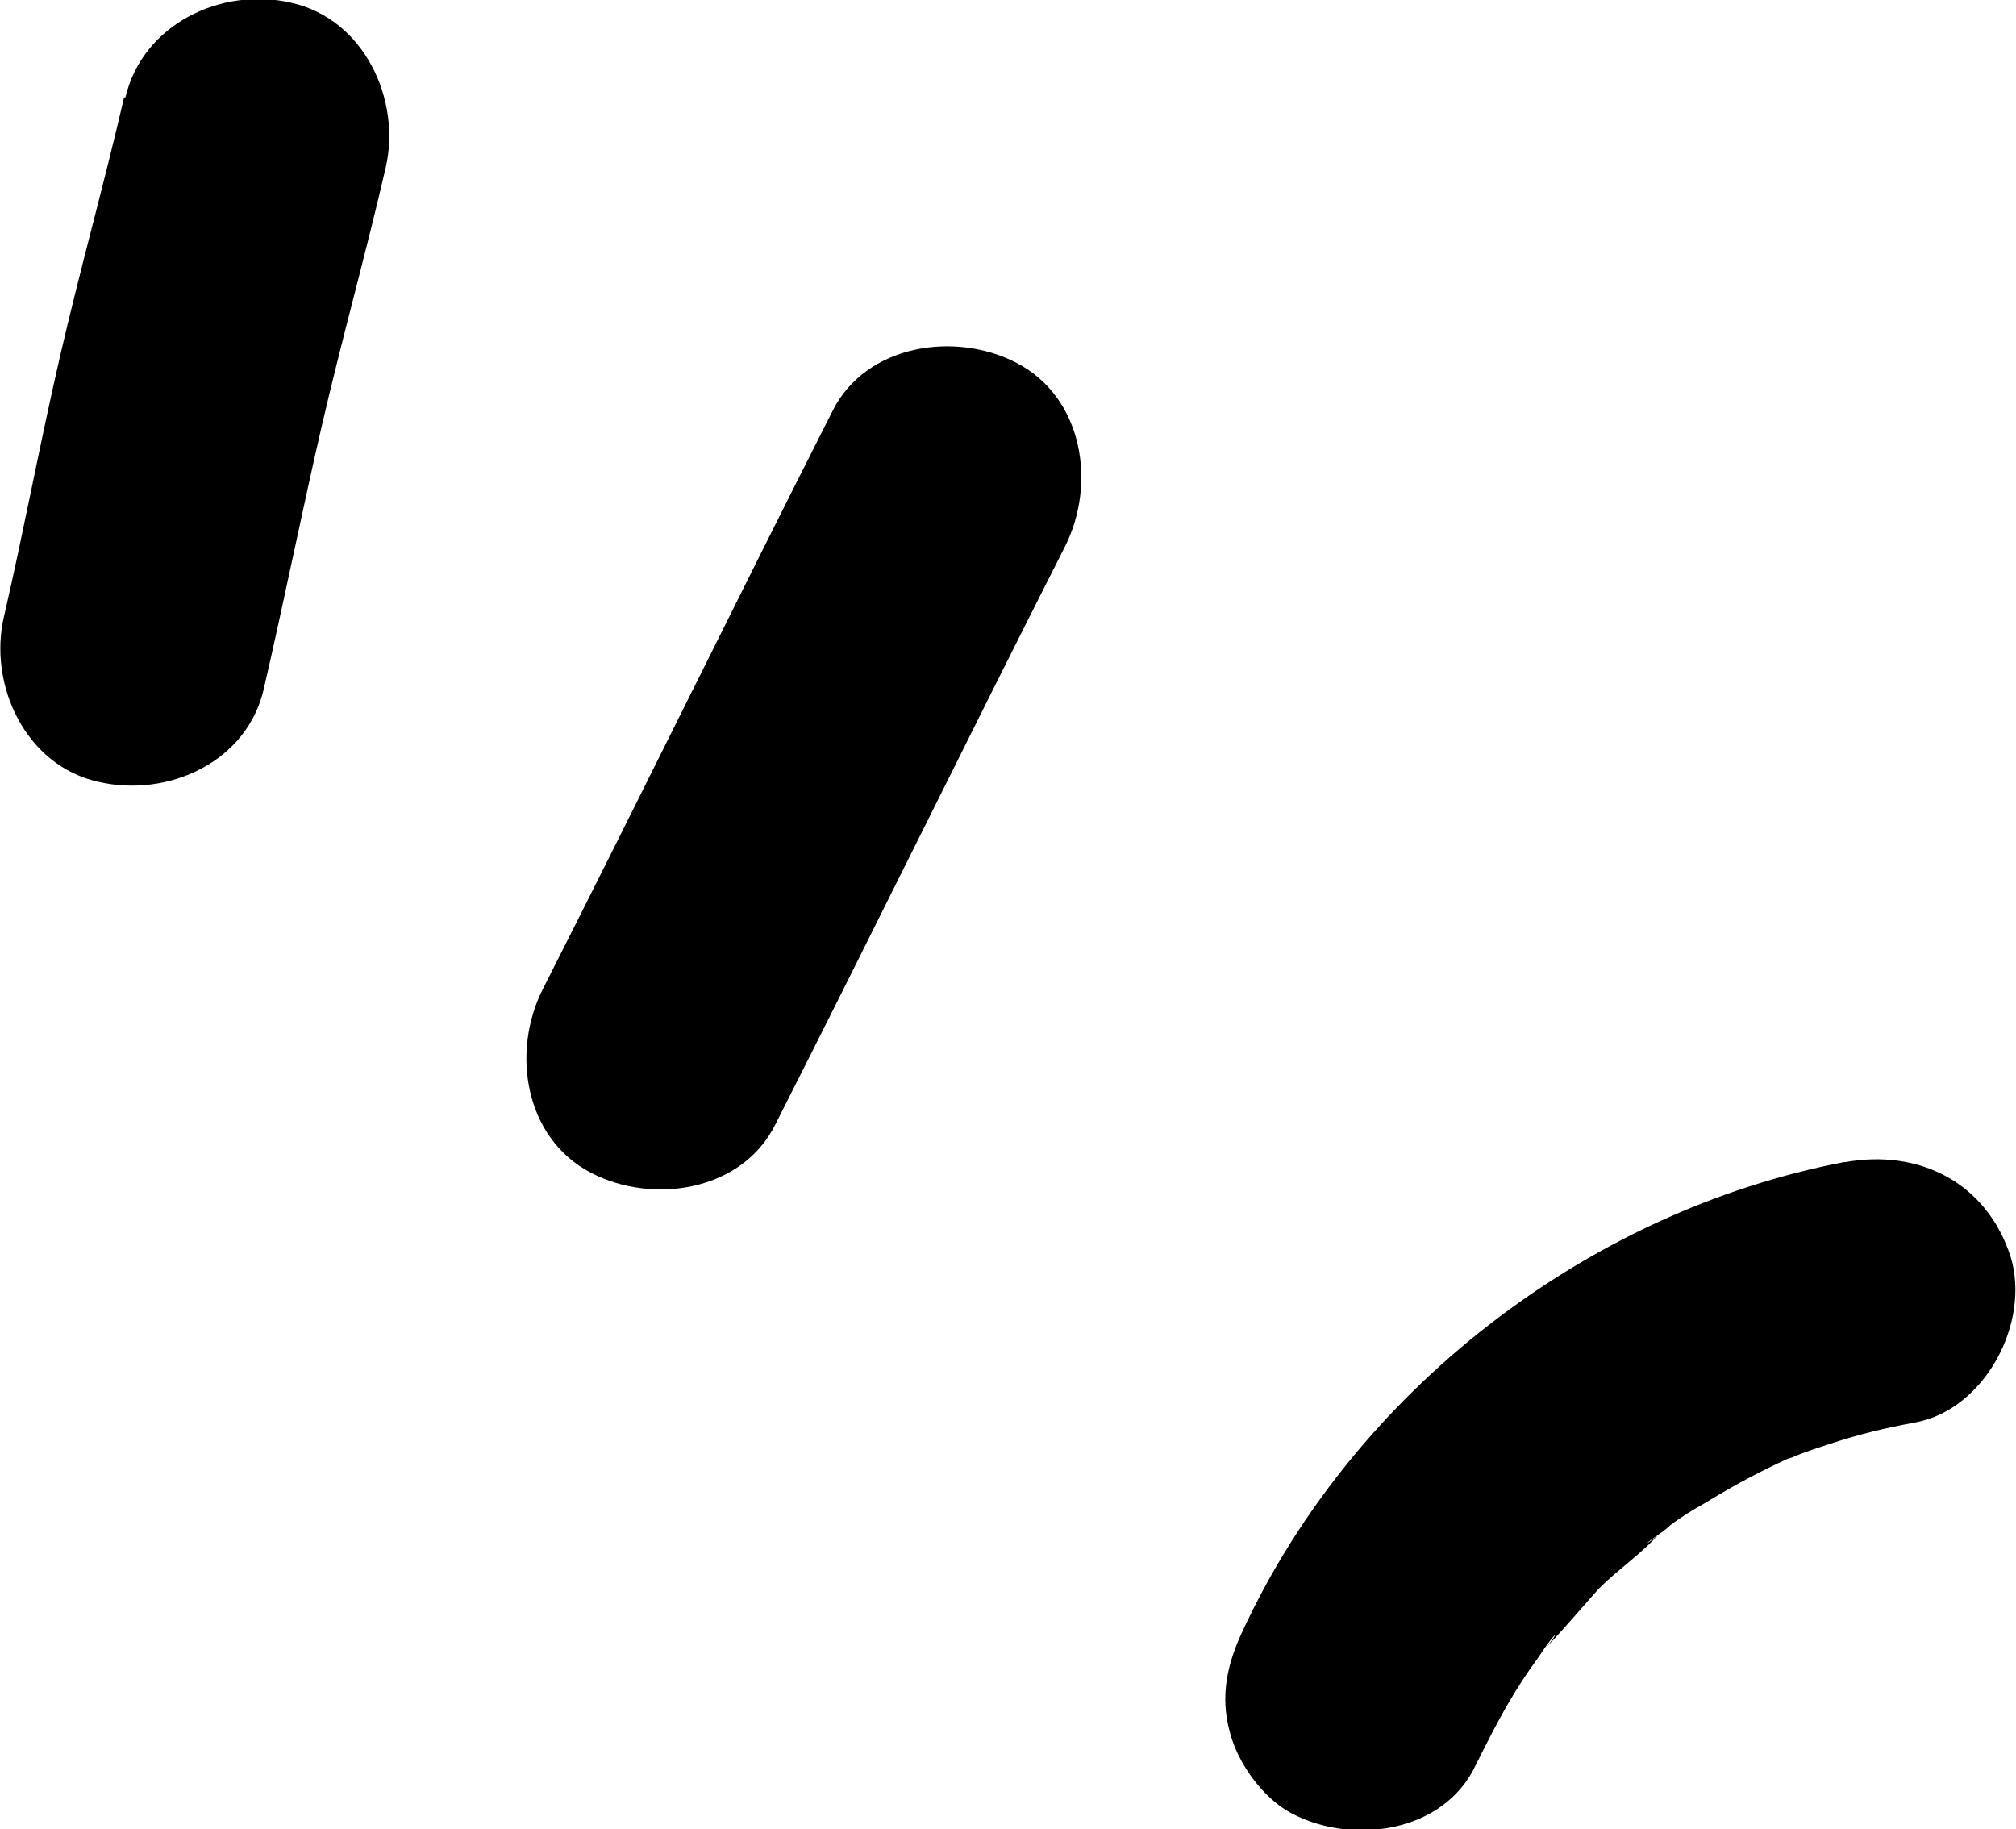
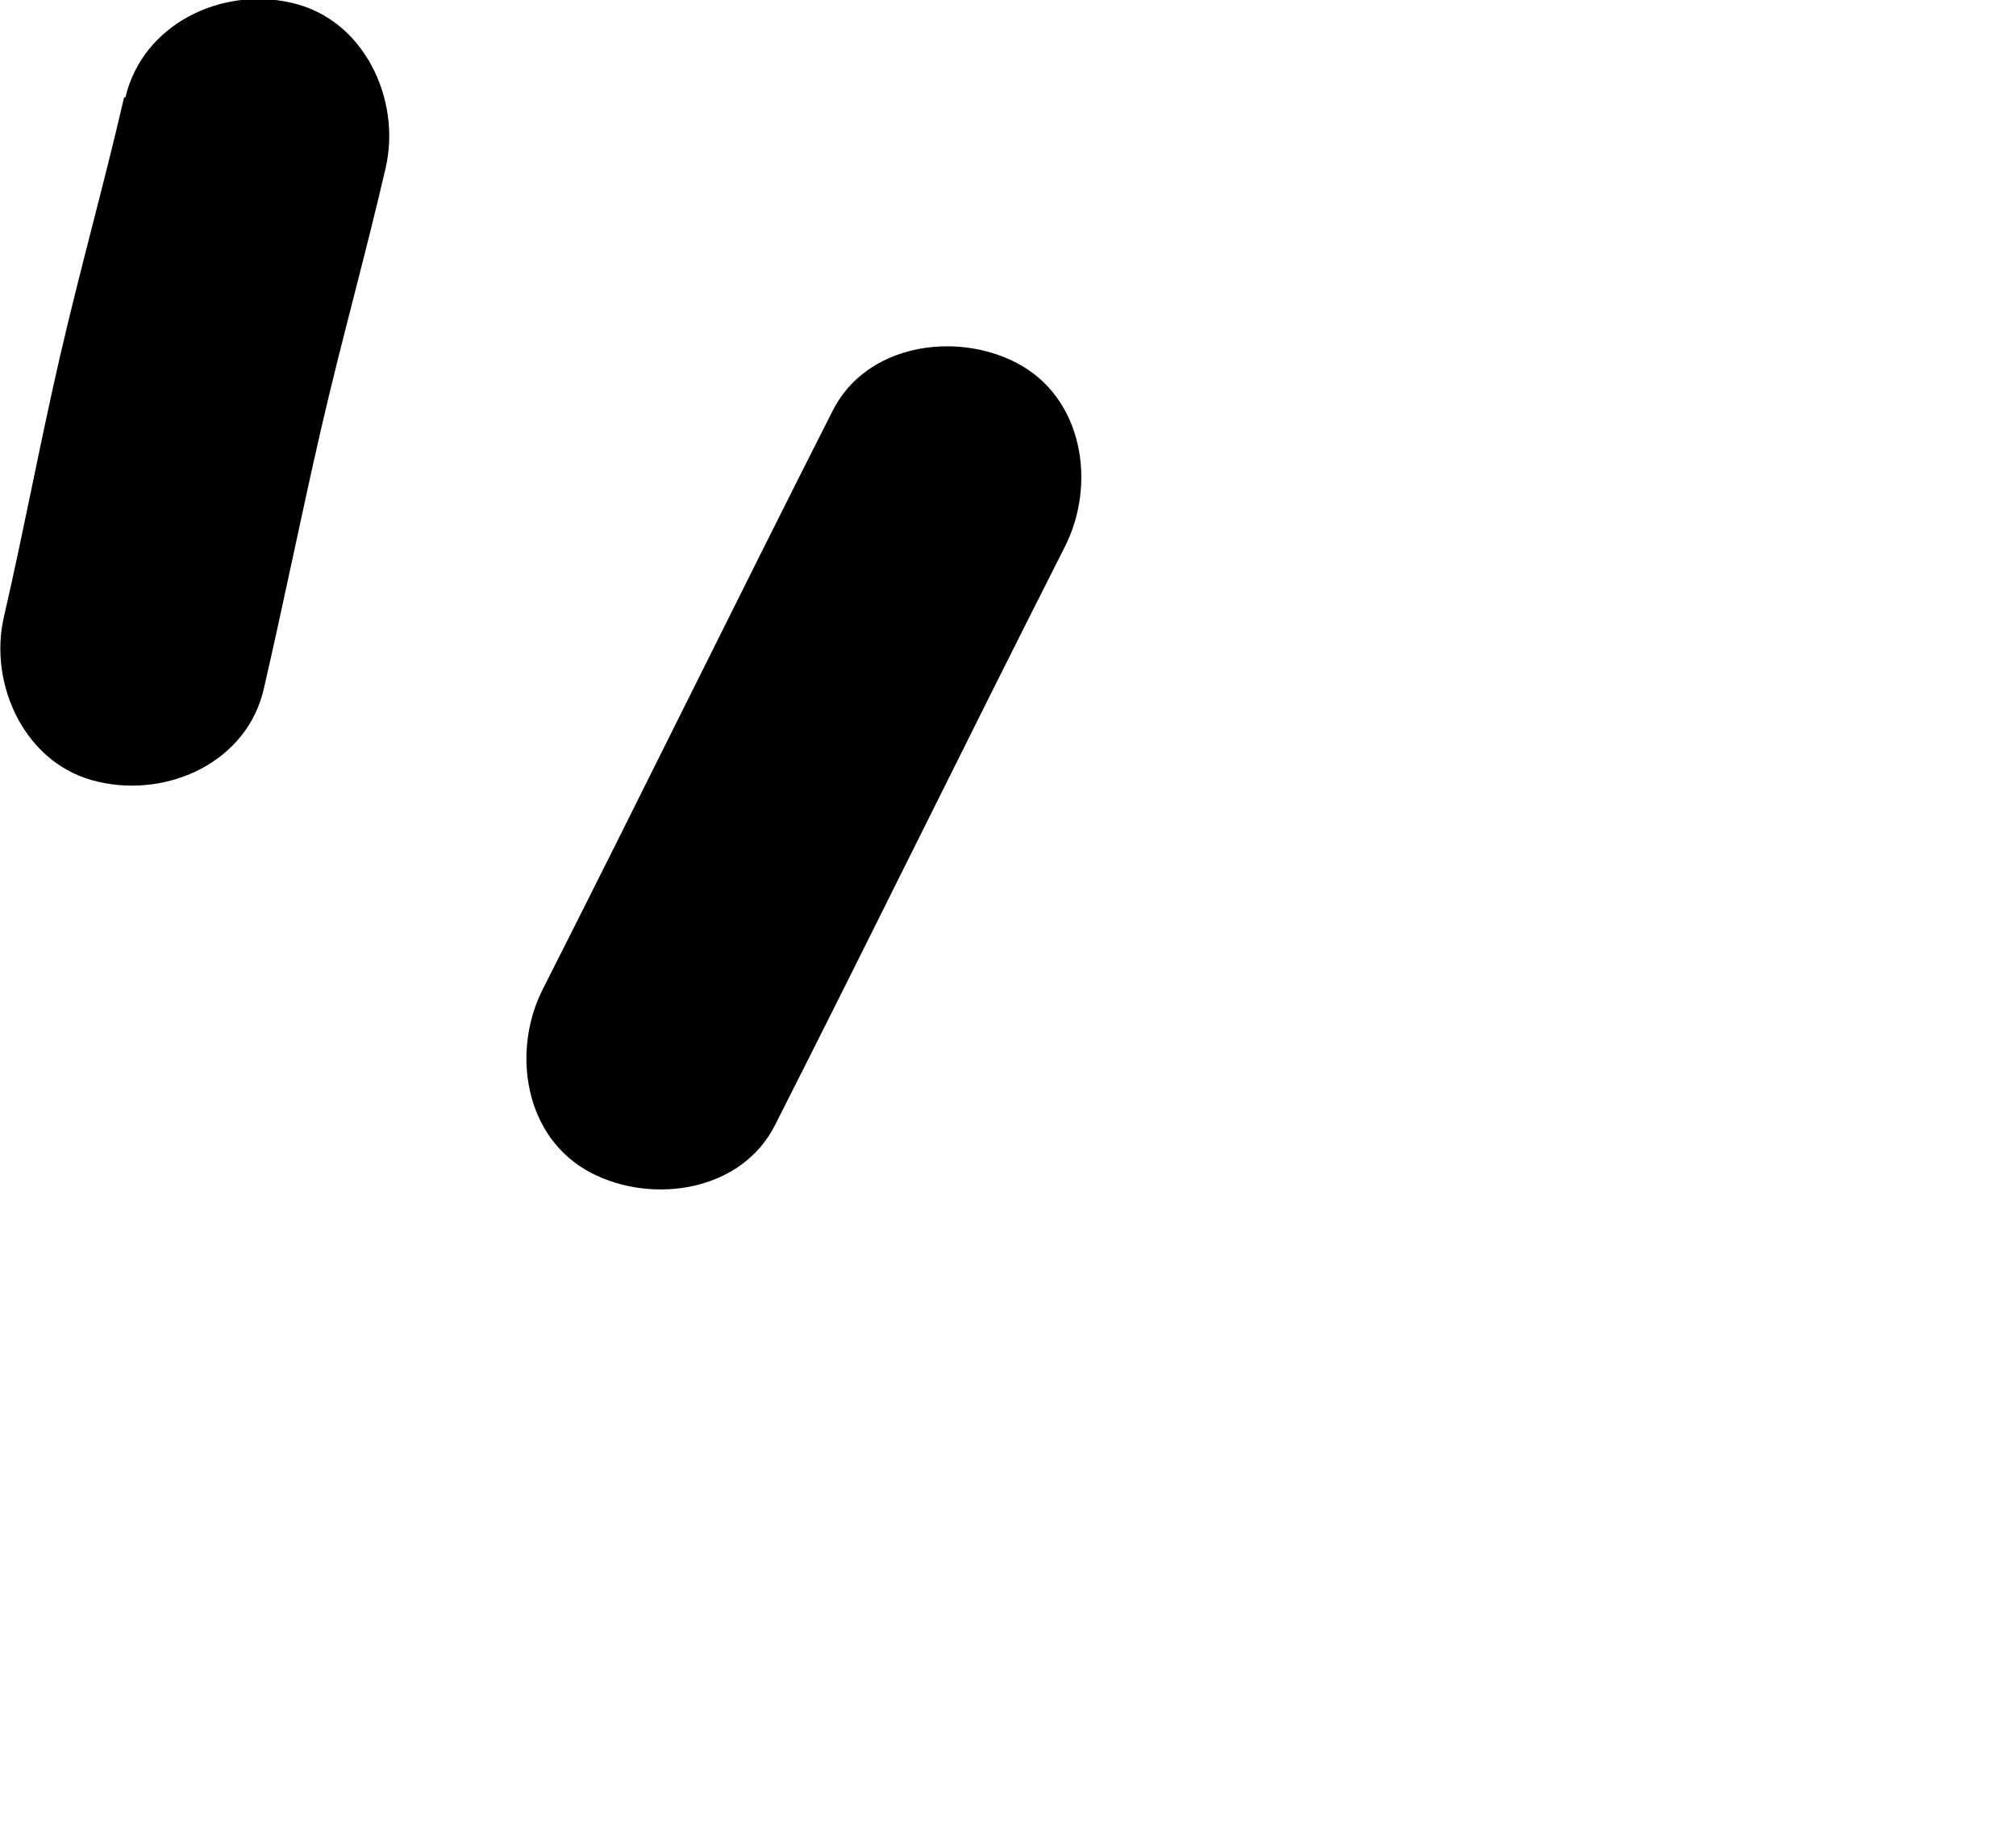
<svg xmlns="http://www.w3.org/2000/svg" id="_レイヤー_2" viewBox="0 0 15.11 13.71">
  <defs>
    <style>.cls-1{stroke-width:0px;}</style>
  </defs>
  <g id="_レイヤー_1-2">
    <path class="cls-1" d="m.93.73c-.15.65-.33,1.29-.48,1.94S.18,3.97.03,4.62c-.12.51.16,1.12.71,1.24.52.12,1.12-.15,1.24-.71.15-.65.28-1.3.43-1.95s.33-1.29.48-1.94c.12-.51-.16-1.12-.71-1.24-.52-.12-1.11.16-1.24.71h0Z" />
    <path class="cls-1" d="m6.24,3.08c-.73,1.44-1.44,2.89-2.17,4.33-.24.47-.14,1.12.36,1.38.46.24,1.13.14,1.38-.36.73-1.44,1.44-2.89,2.17-4.33.24-.47.14-1.12-.36-1.38-.46-.24-1.13-.14-1.38.36h0Z" />
-     <path class="cls-1" d="m13.82,8.71c-1.93.37-3.67,1.72-4.5,3.5-.12.25-.18.5-.1.78.06.23.25.49.46.6.45.24,1.14.15,1.38-.36.09-.18.18-.36.29-.54.05-.08.1-.16.16-.24.03-.04.06-.09.09-.13.13-.17,0,.03-.02.03.02,0,.37-.41.41-.45.14-.14.32-.26.45-.41-.03.04-.16.12-.05.04.04-.03.09-.06.13-.1.08-.06.16-.11.25-.16.18-.11.36-.21.55-.3,0,0,.15-.07.15-.07,0,0-.24.09-.03.02.09-.04.19-.07.28-.1.21-.07.42-.12.64-.16.52-.1.86-.75.71-1.24-.18-.56-.69-.81-1.24-.71h0Z" />
  </g>
</svg>